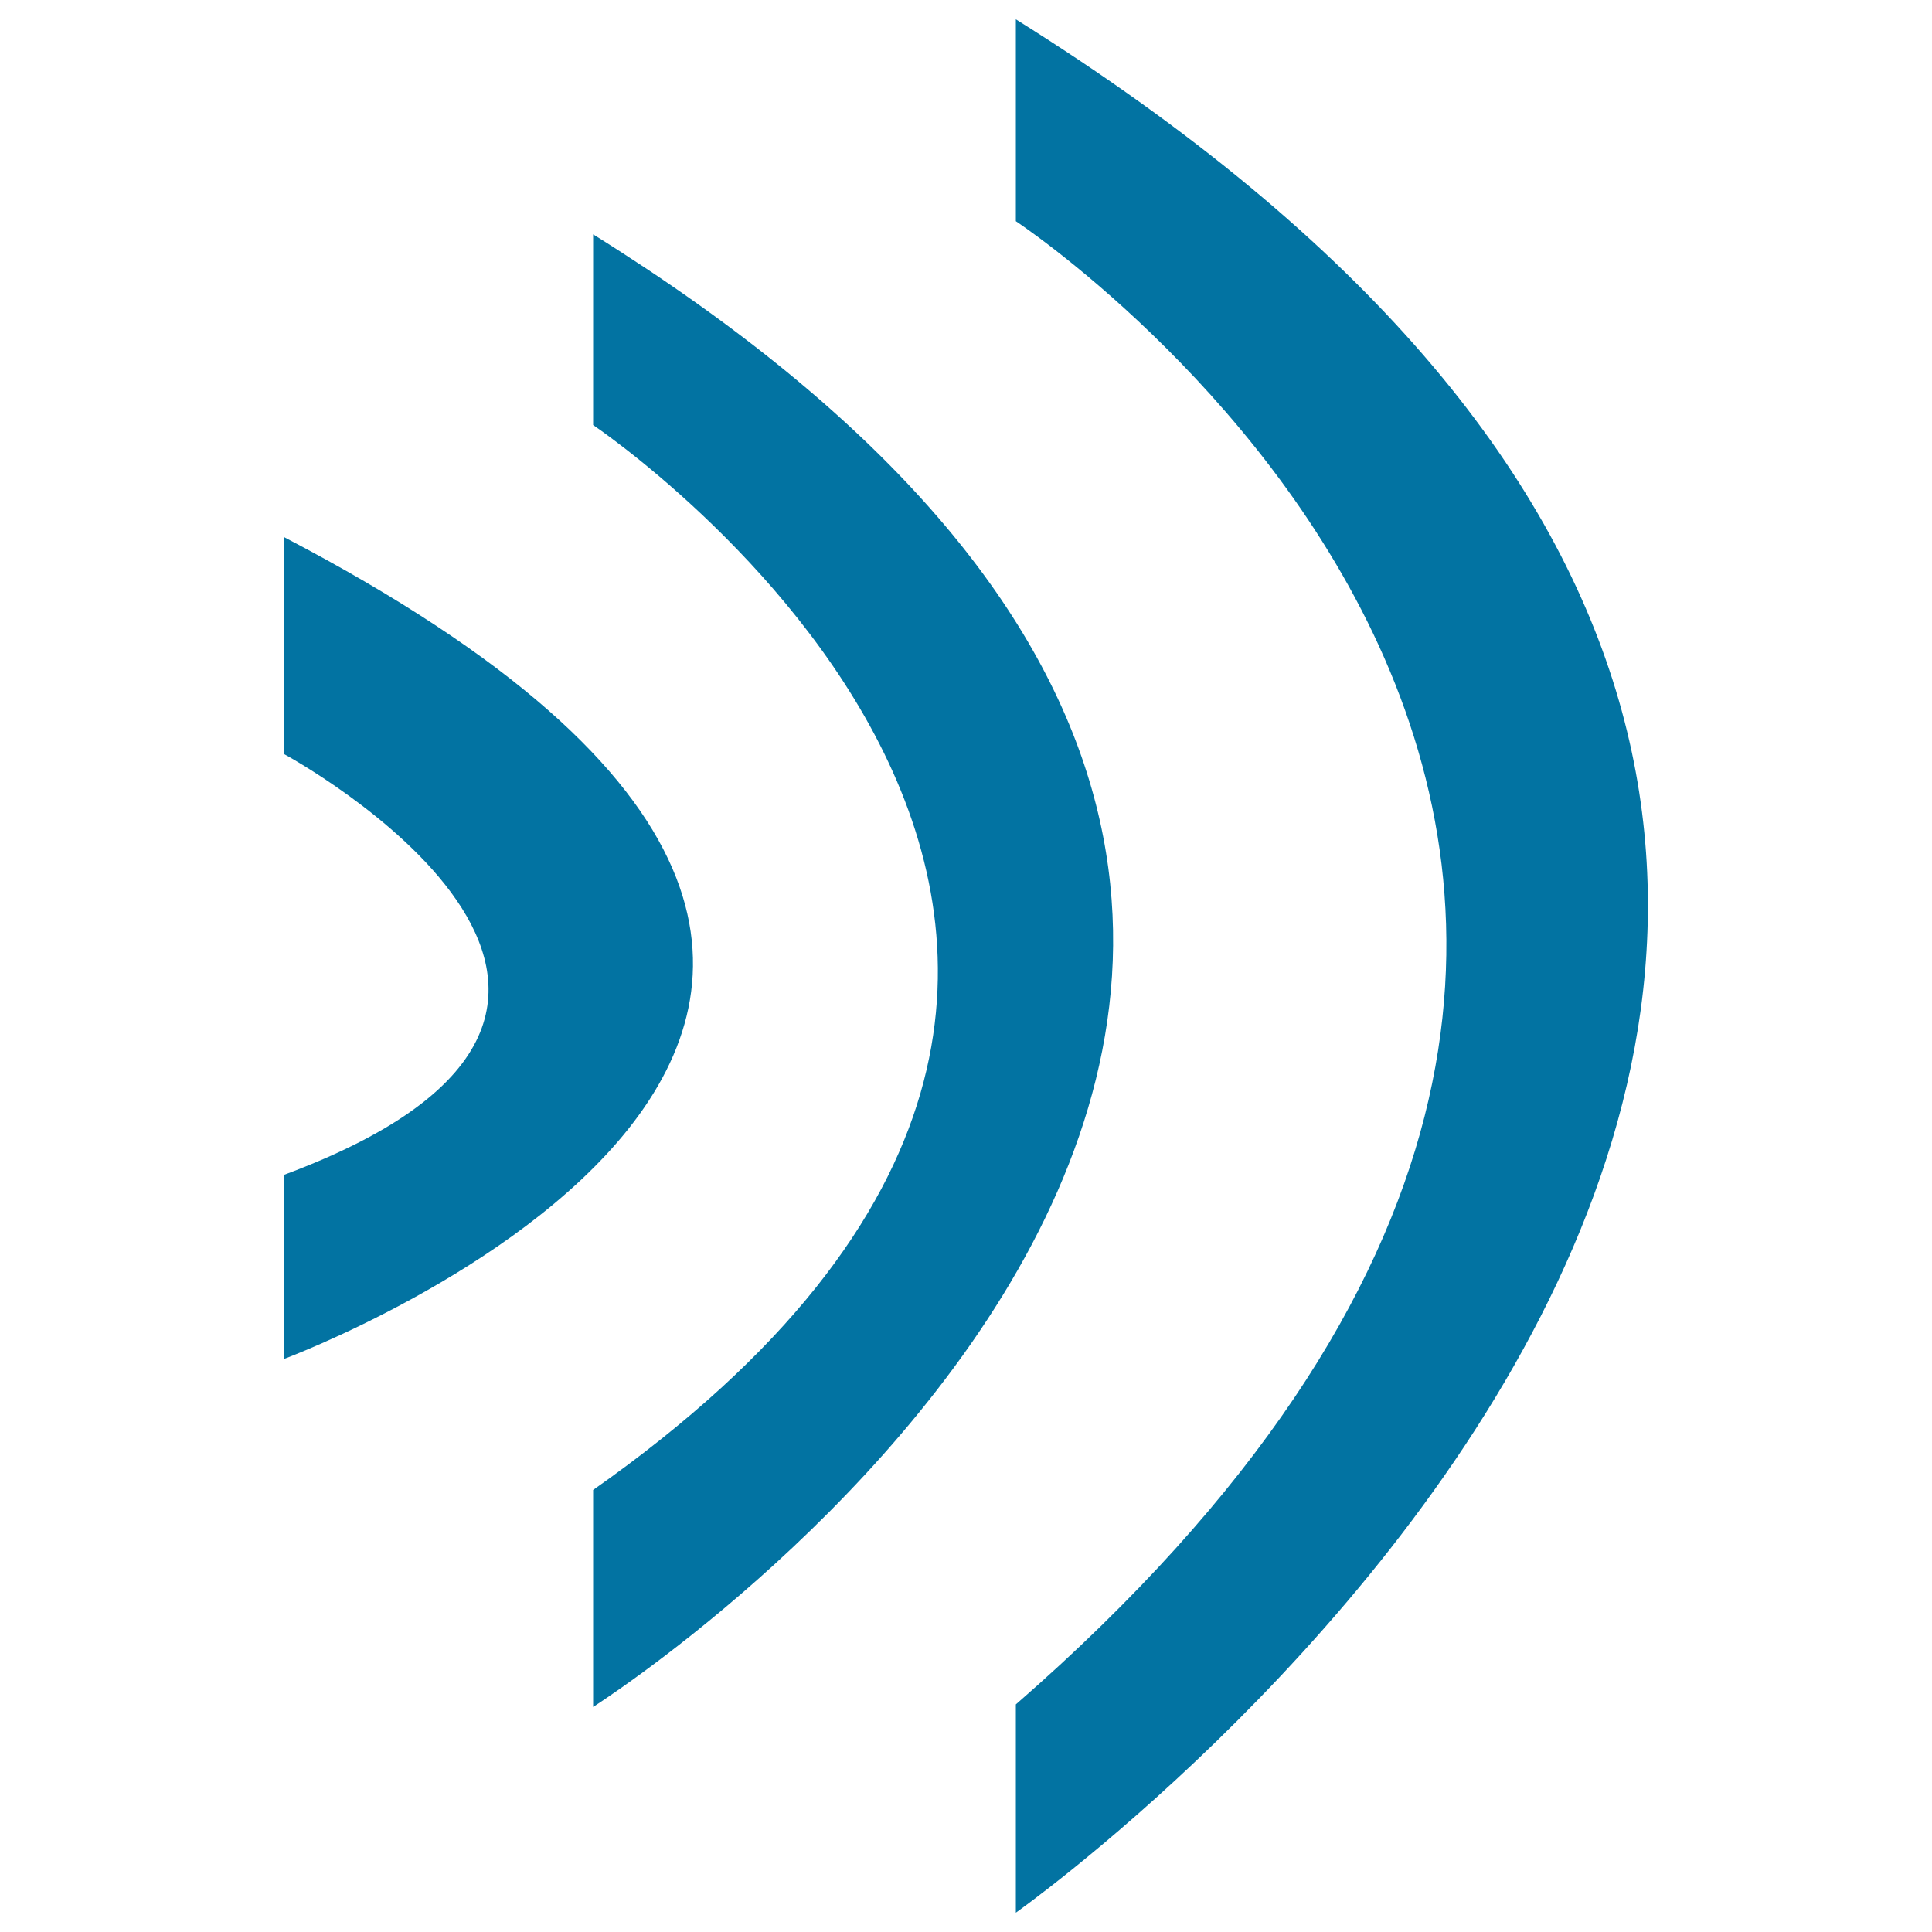
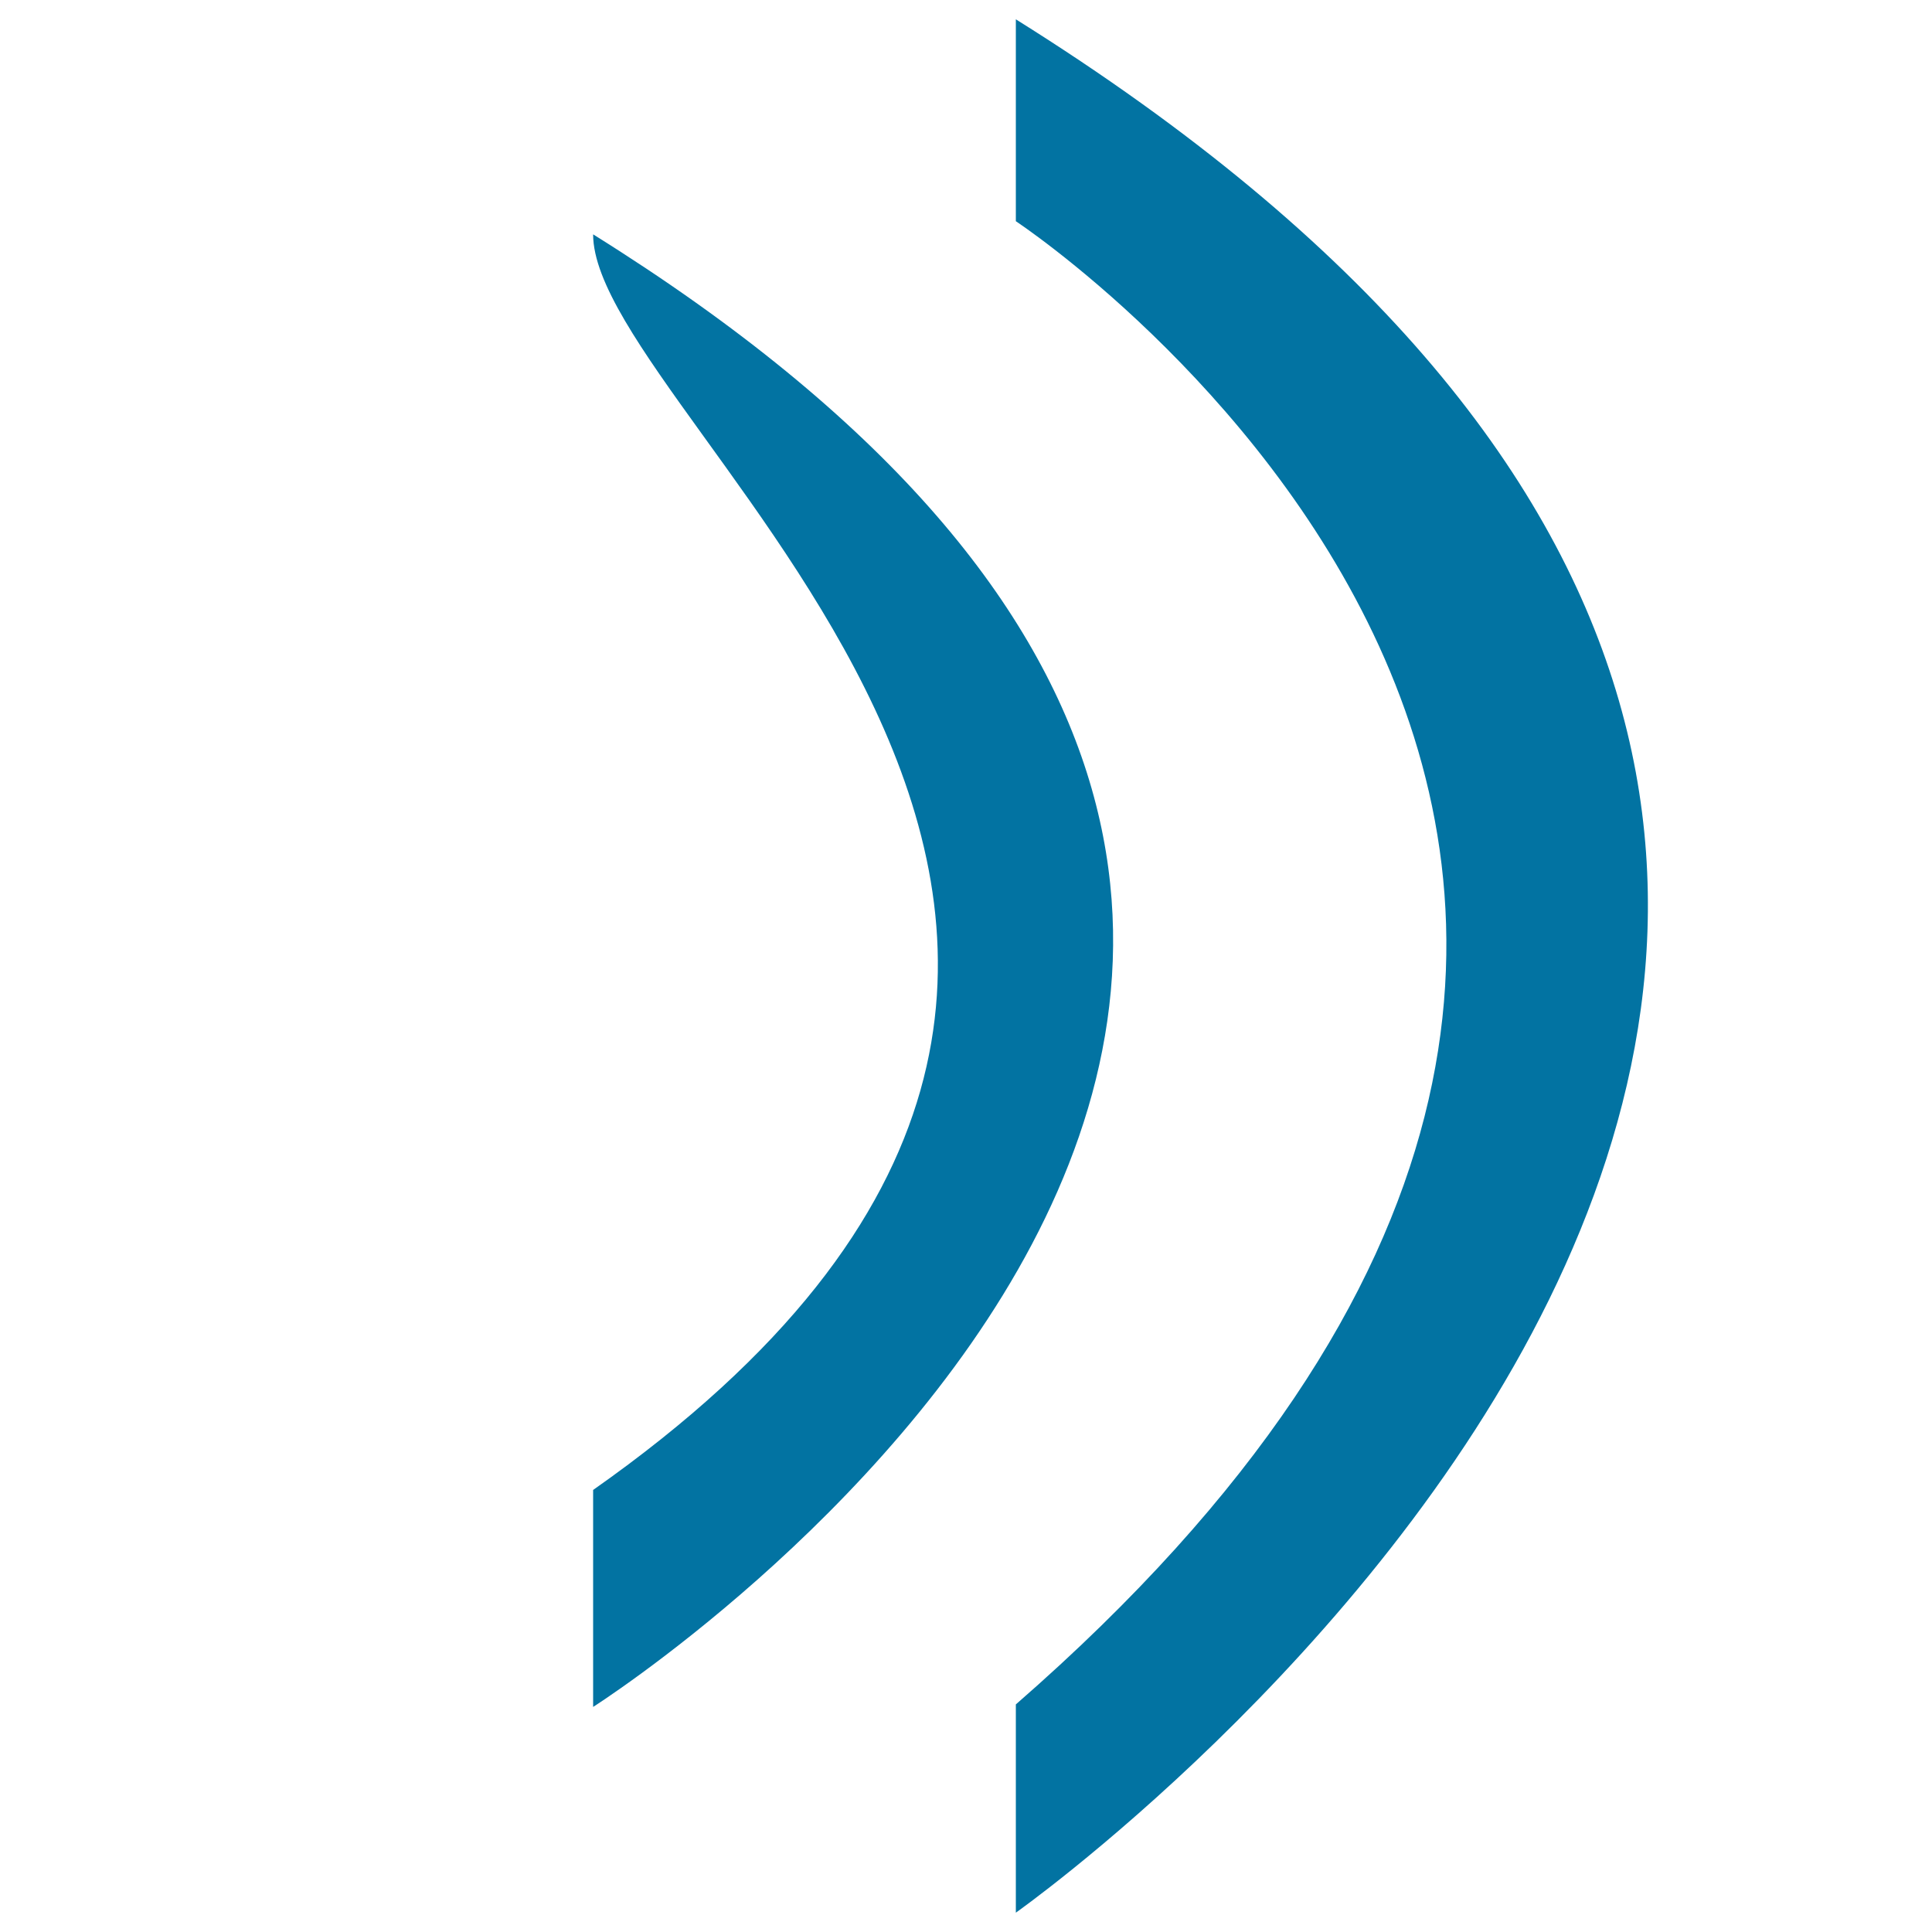
<svg xmlns="http://www.w3.org/2000/svg" viewBox="0 0 1000 1000" style="fill:#0273a2">
  <title>Voice SVG icon</title>
  <path d="M525.8,114.5c0,0,501.4,330.8,0,767.7V990c0,0,736.1-519.8,0-980V114.5z" />
-   <path d="M307,771.2v112.3c0,0,605.6-384.5,0-762.2v98.7C307,220.1,708.5,488.9,307,771.2z" />
-   <path d="M147,608.1v95.3c0,0,476.3-177,0-425.4v112.3C147,390.2,385.2,519.5,147,608.1z" />
+   <path d="M307,771.2v112.3c0,0,605.6-384.5,0-762.2C307,220.1,708.5,488.9,307,771.2z" />
</svg>